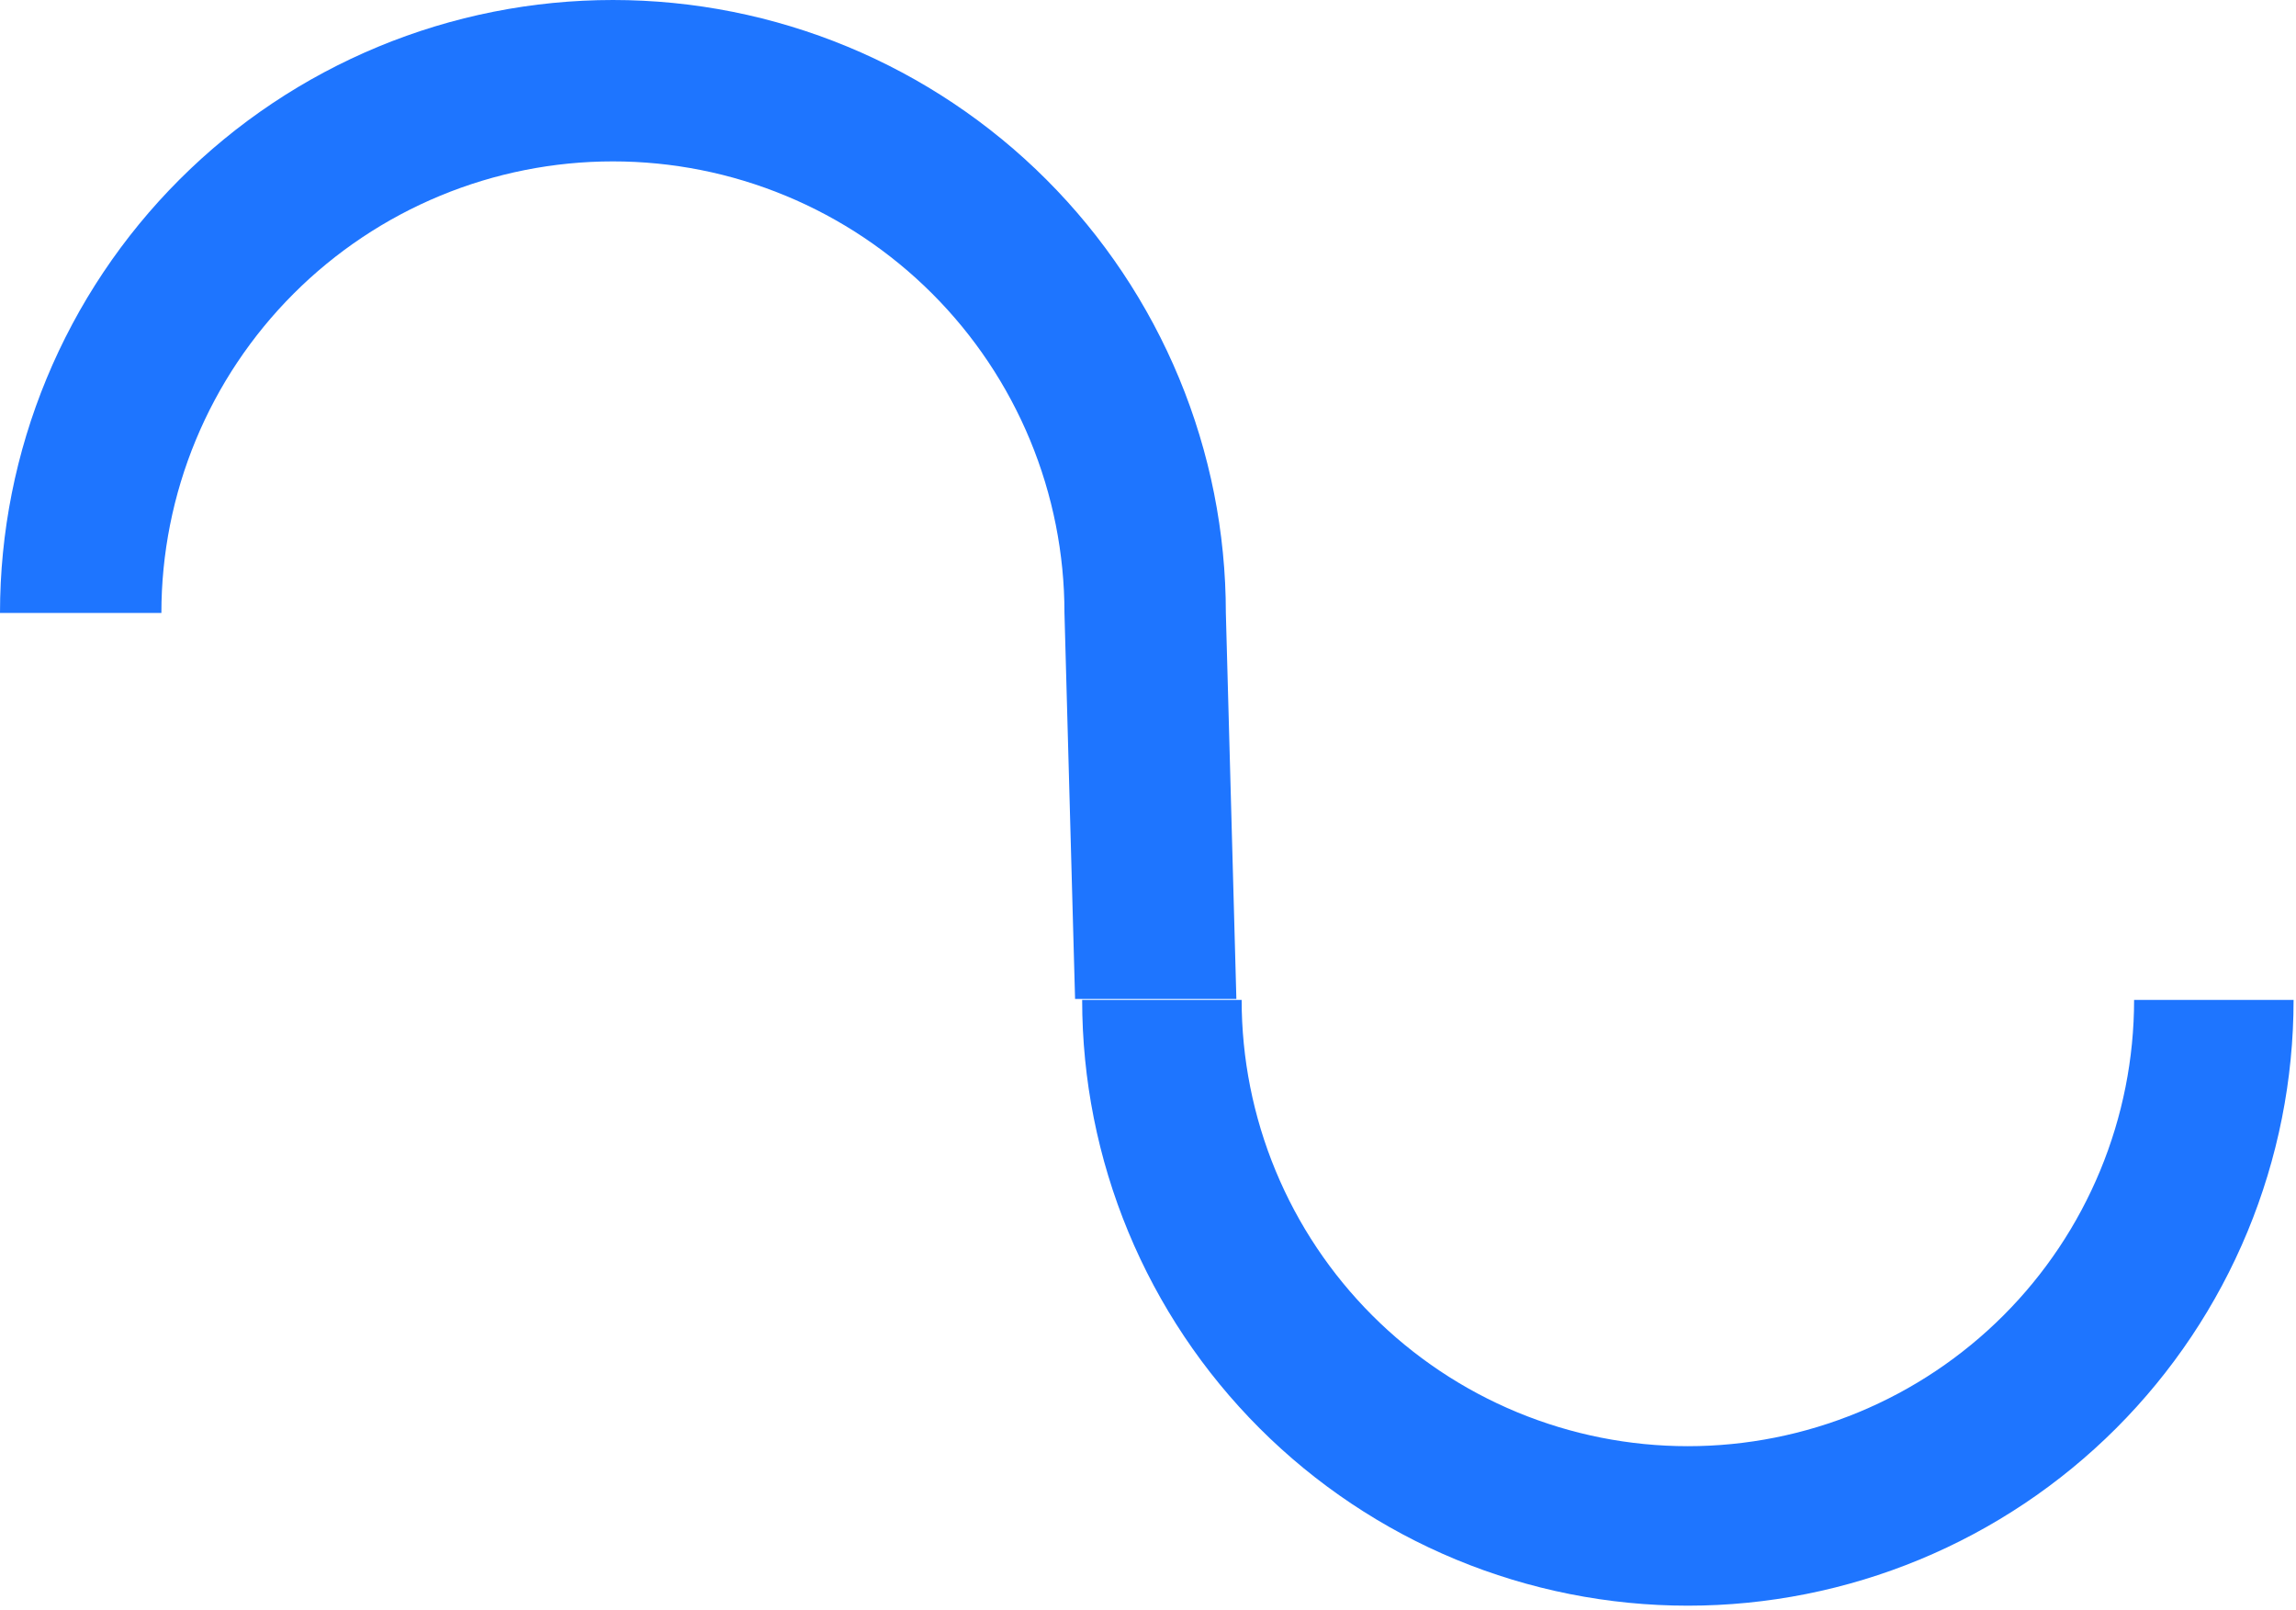
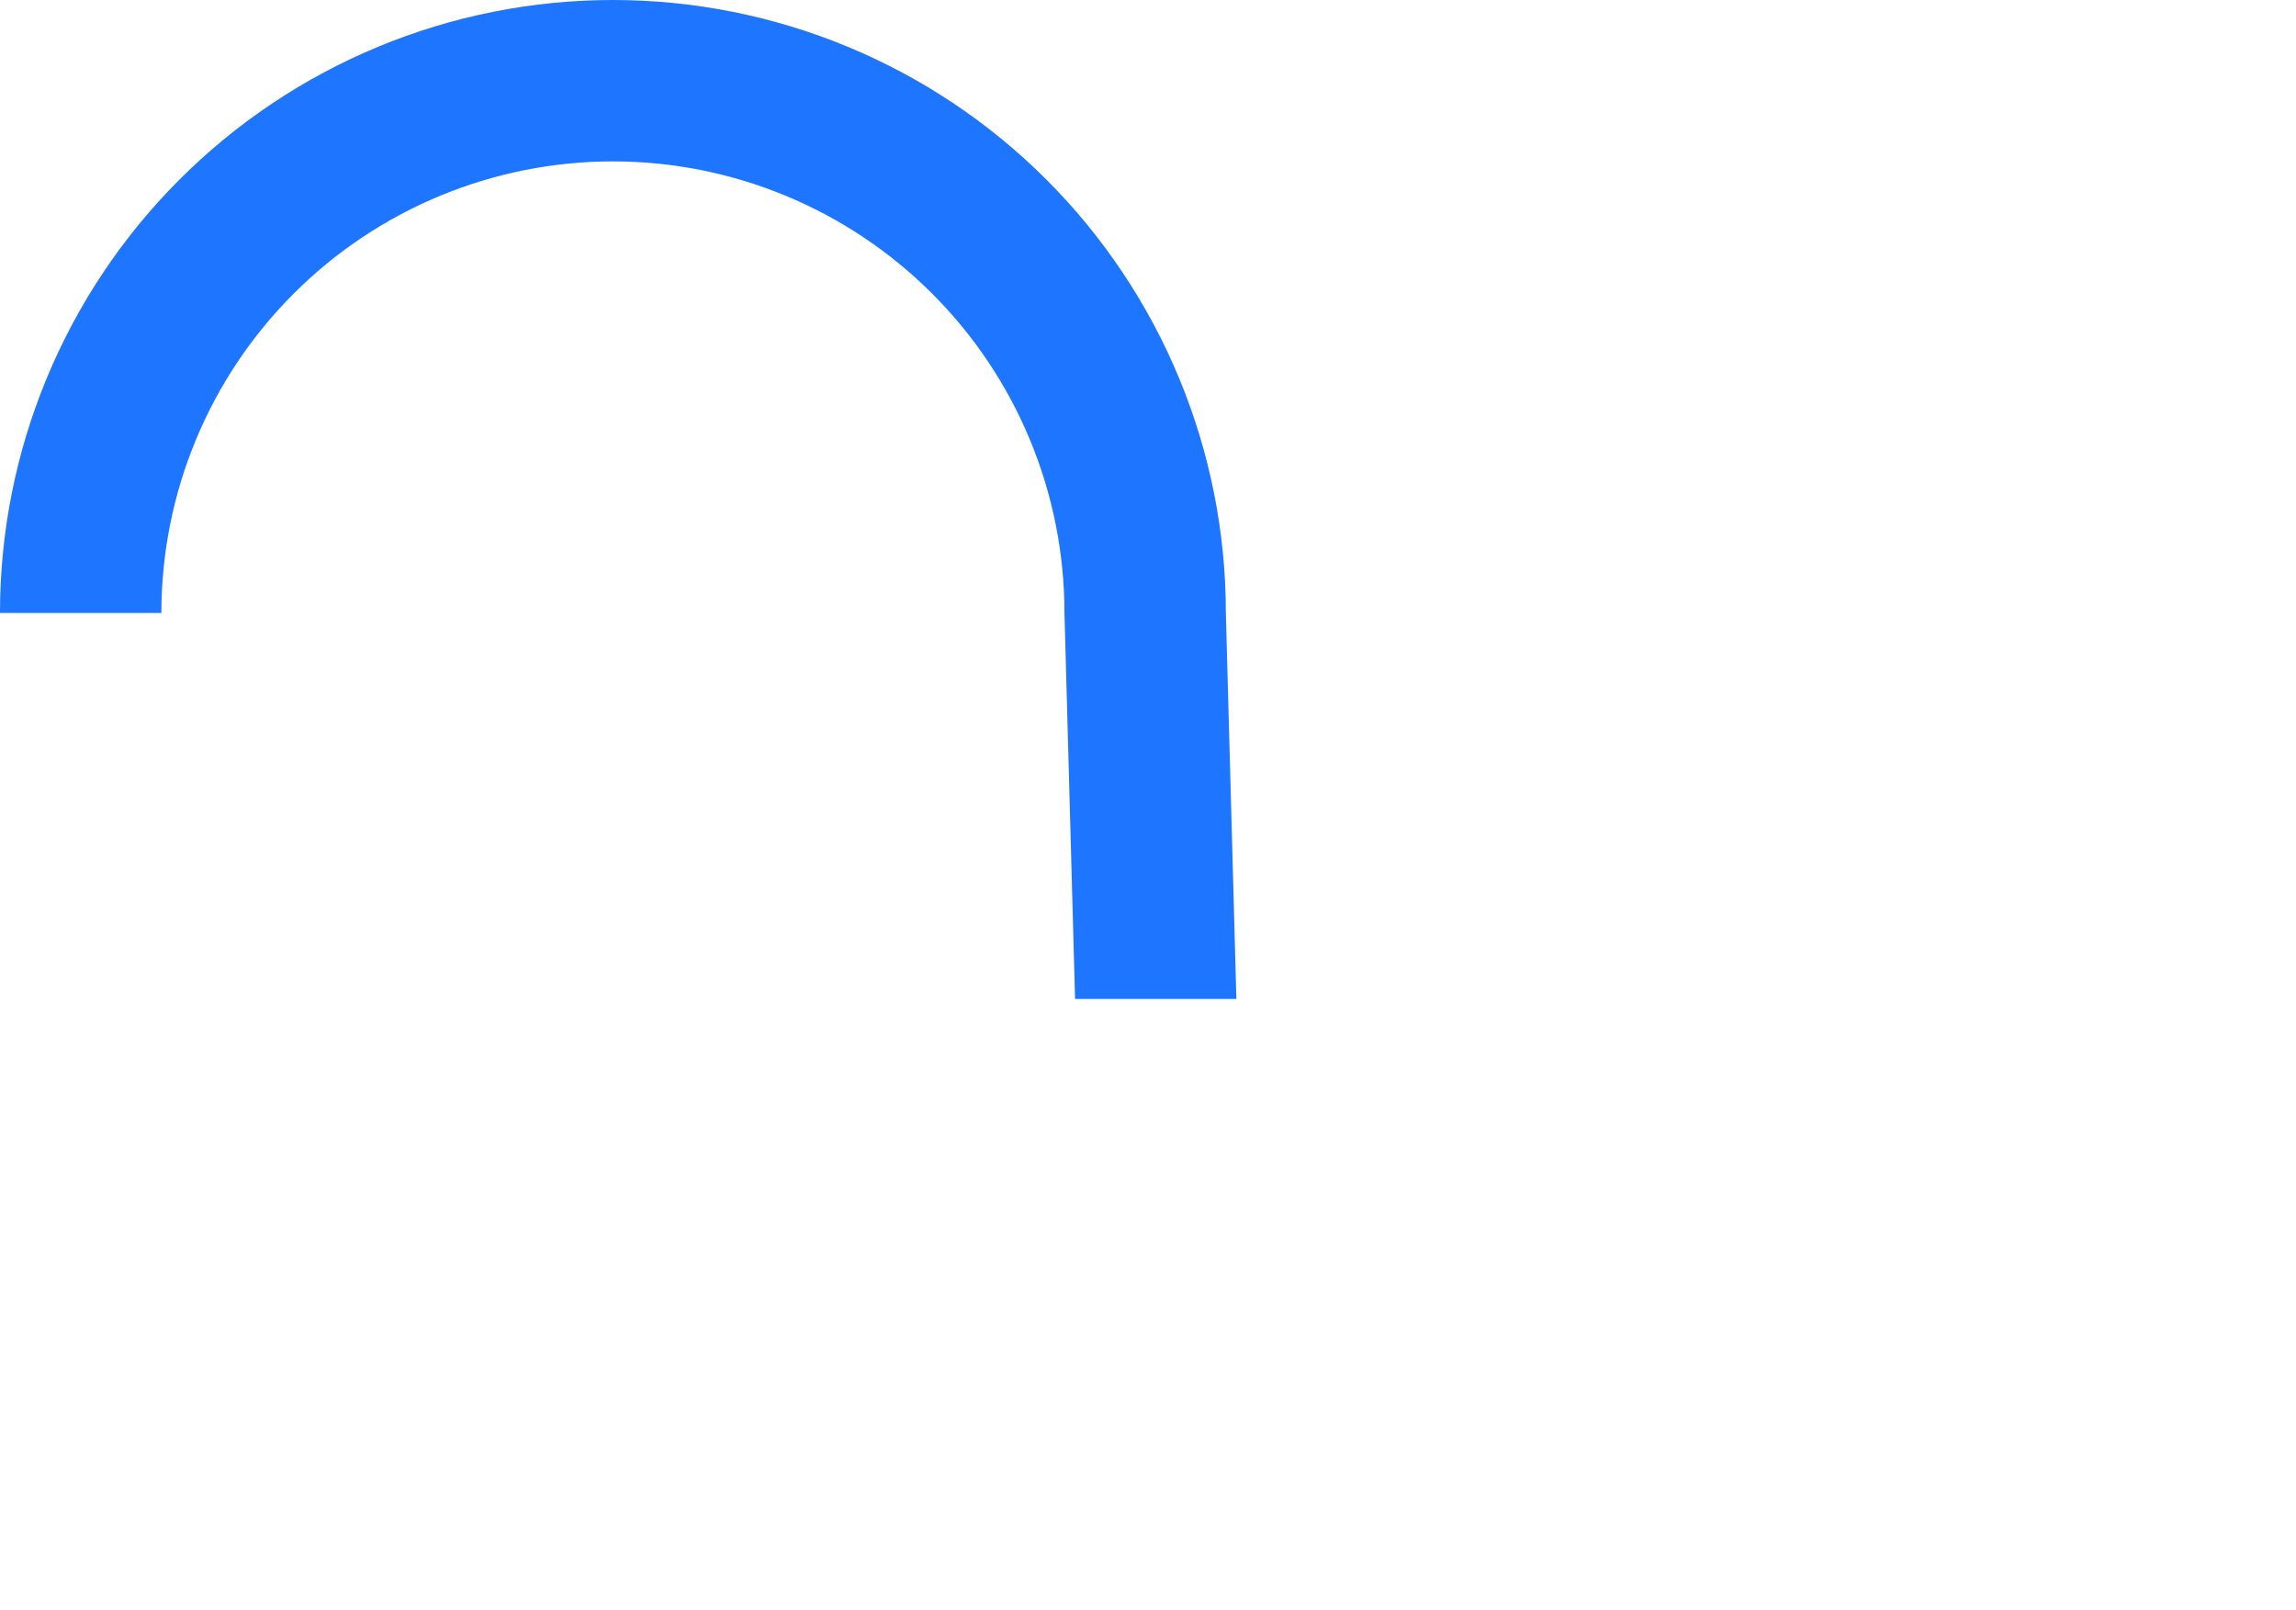
<svg xmlns="http://www.w3.org/2000/svg" fill="none" height="100%" overflow="visible" preserveAspectRatio="none" style="display: block;" viewBox="0 0 378 265" width="100%">
  <g id="wave">
    <path d="M201.816 100.908L203.549 164.452H176.994L175.247 100.908C175.247 91.146 173.324 81.479 169.588 72.46C165.852 63.441 160.376 55.246 153.473 48.343C146.57 41.44 138.375 35.964 129.356 32.228C120.337 28.492 110.67 26.569 100.908 26.569C91.146 26.569 81.479 28.492 72.46 32.228C63.441 35.964 55.246 41.44 48.343 48.343C41.44 55.246 35.964 63.441 32.228 72.46C28.492 81.479 26.569 91.146 26.569 100.908H0C0 87.657 2.61 74.535 7.681 62.292C12.752 50.049 20.185 38.925 29.555 29.555C38.925 20.185 50.049 12.752 62.292 7.681C74.535 2.61 87.657 2.87748e-05 100.908 2.87748e-05C114.159 2.87748e-05 127.281 2.61 139.524 7.681C151.767 12.752 162.891 20.185 172.261 29.555C181.631 38.925 189.064 50.049 194.135 62.292C199.206 74.535 201.816 87.656 201.816 100.908Z" fill="#1E75FF" id="Ellipse 5" />
-     <path d="M377.602 164.621C377.602 177.716 375.022 190.684 370.011 202.782C365 214.881 357.654 225.874 348.394 235.134C339.134 244.394 328.141 251.739 316.043 256.751C303.944 261.762 290.977 264.342 277.881 264.342C264.786 264.342 251.818 261.762 239.72 256.751C227.621 251.739 216.628 244.394 207.368 235.134C198.108 225.874 190.763 214.881 185.751 202.782C180.74 190.684 178.16 177.716 178.16 164.621H204.417C204.417 174.268 206.317 183.821 210.009 192.734C213.701 201.647 219.113 209.746 225.934 216.568C232.756 223.389 240.855 228.801 249.768 232.493C258.681 236.185 268.234 238.085 277.881 238.085C287.528 238.085 297.081 236.185 305.994 232.493C314.908 228.801 323.006 223.389 329.828 216.568C336.65 209.746 342.061 201.647 345.753 192.734C349.445 183.821 351.345 174.268 351.345 164.621H377.602Z" fill="#1E75FF" id="Ellipse 6" />
  </g>
</svg>